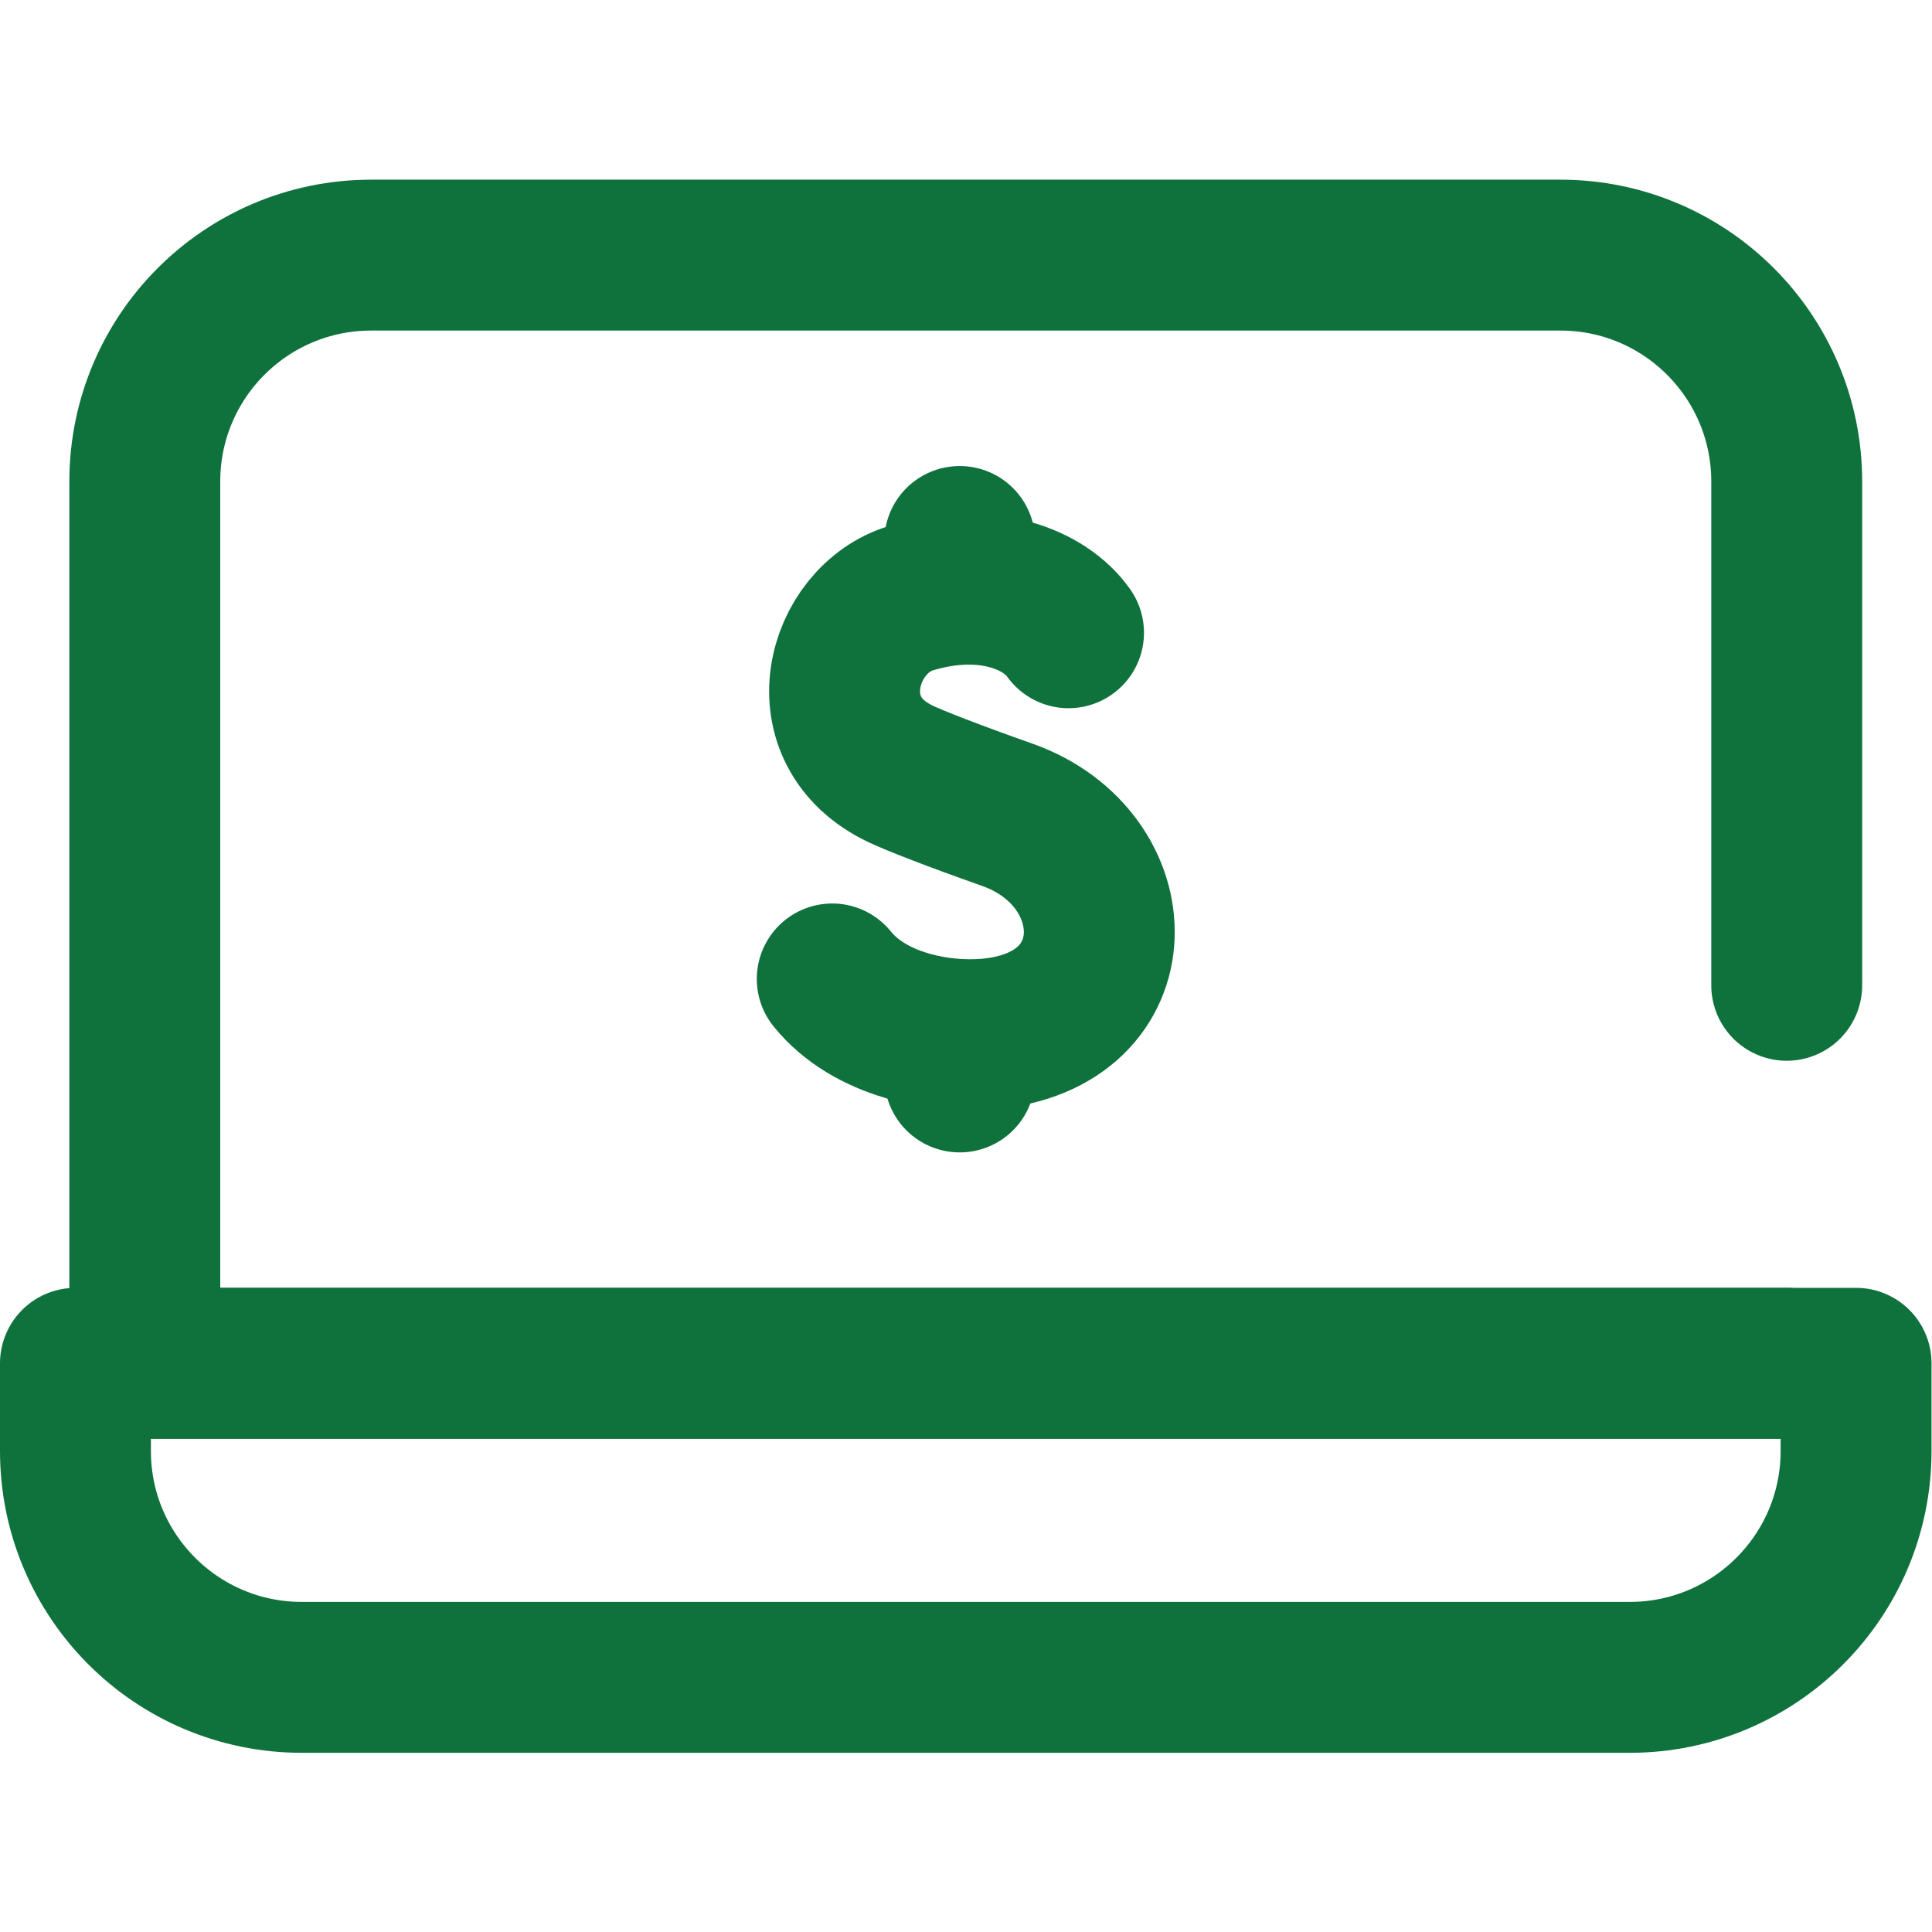
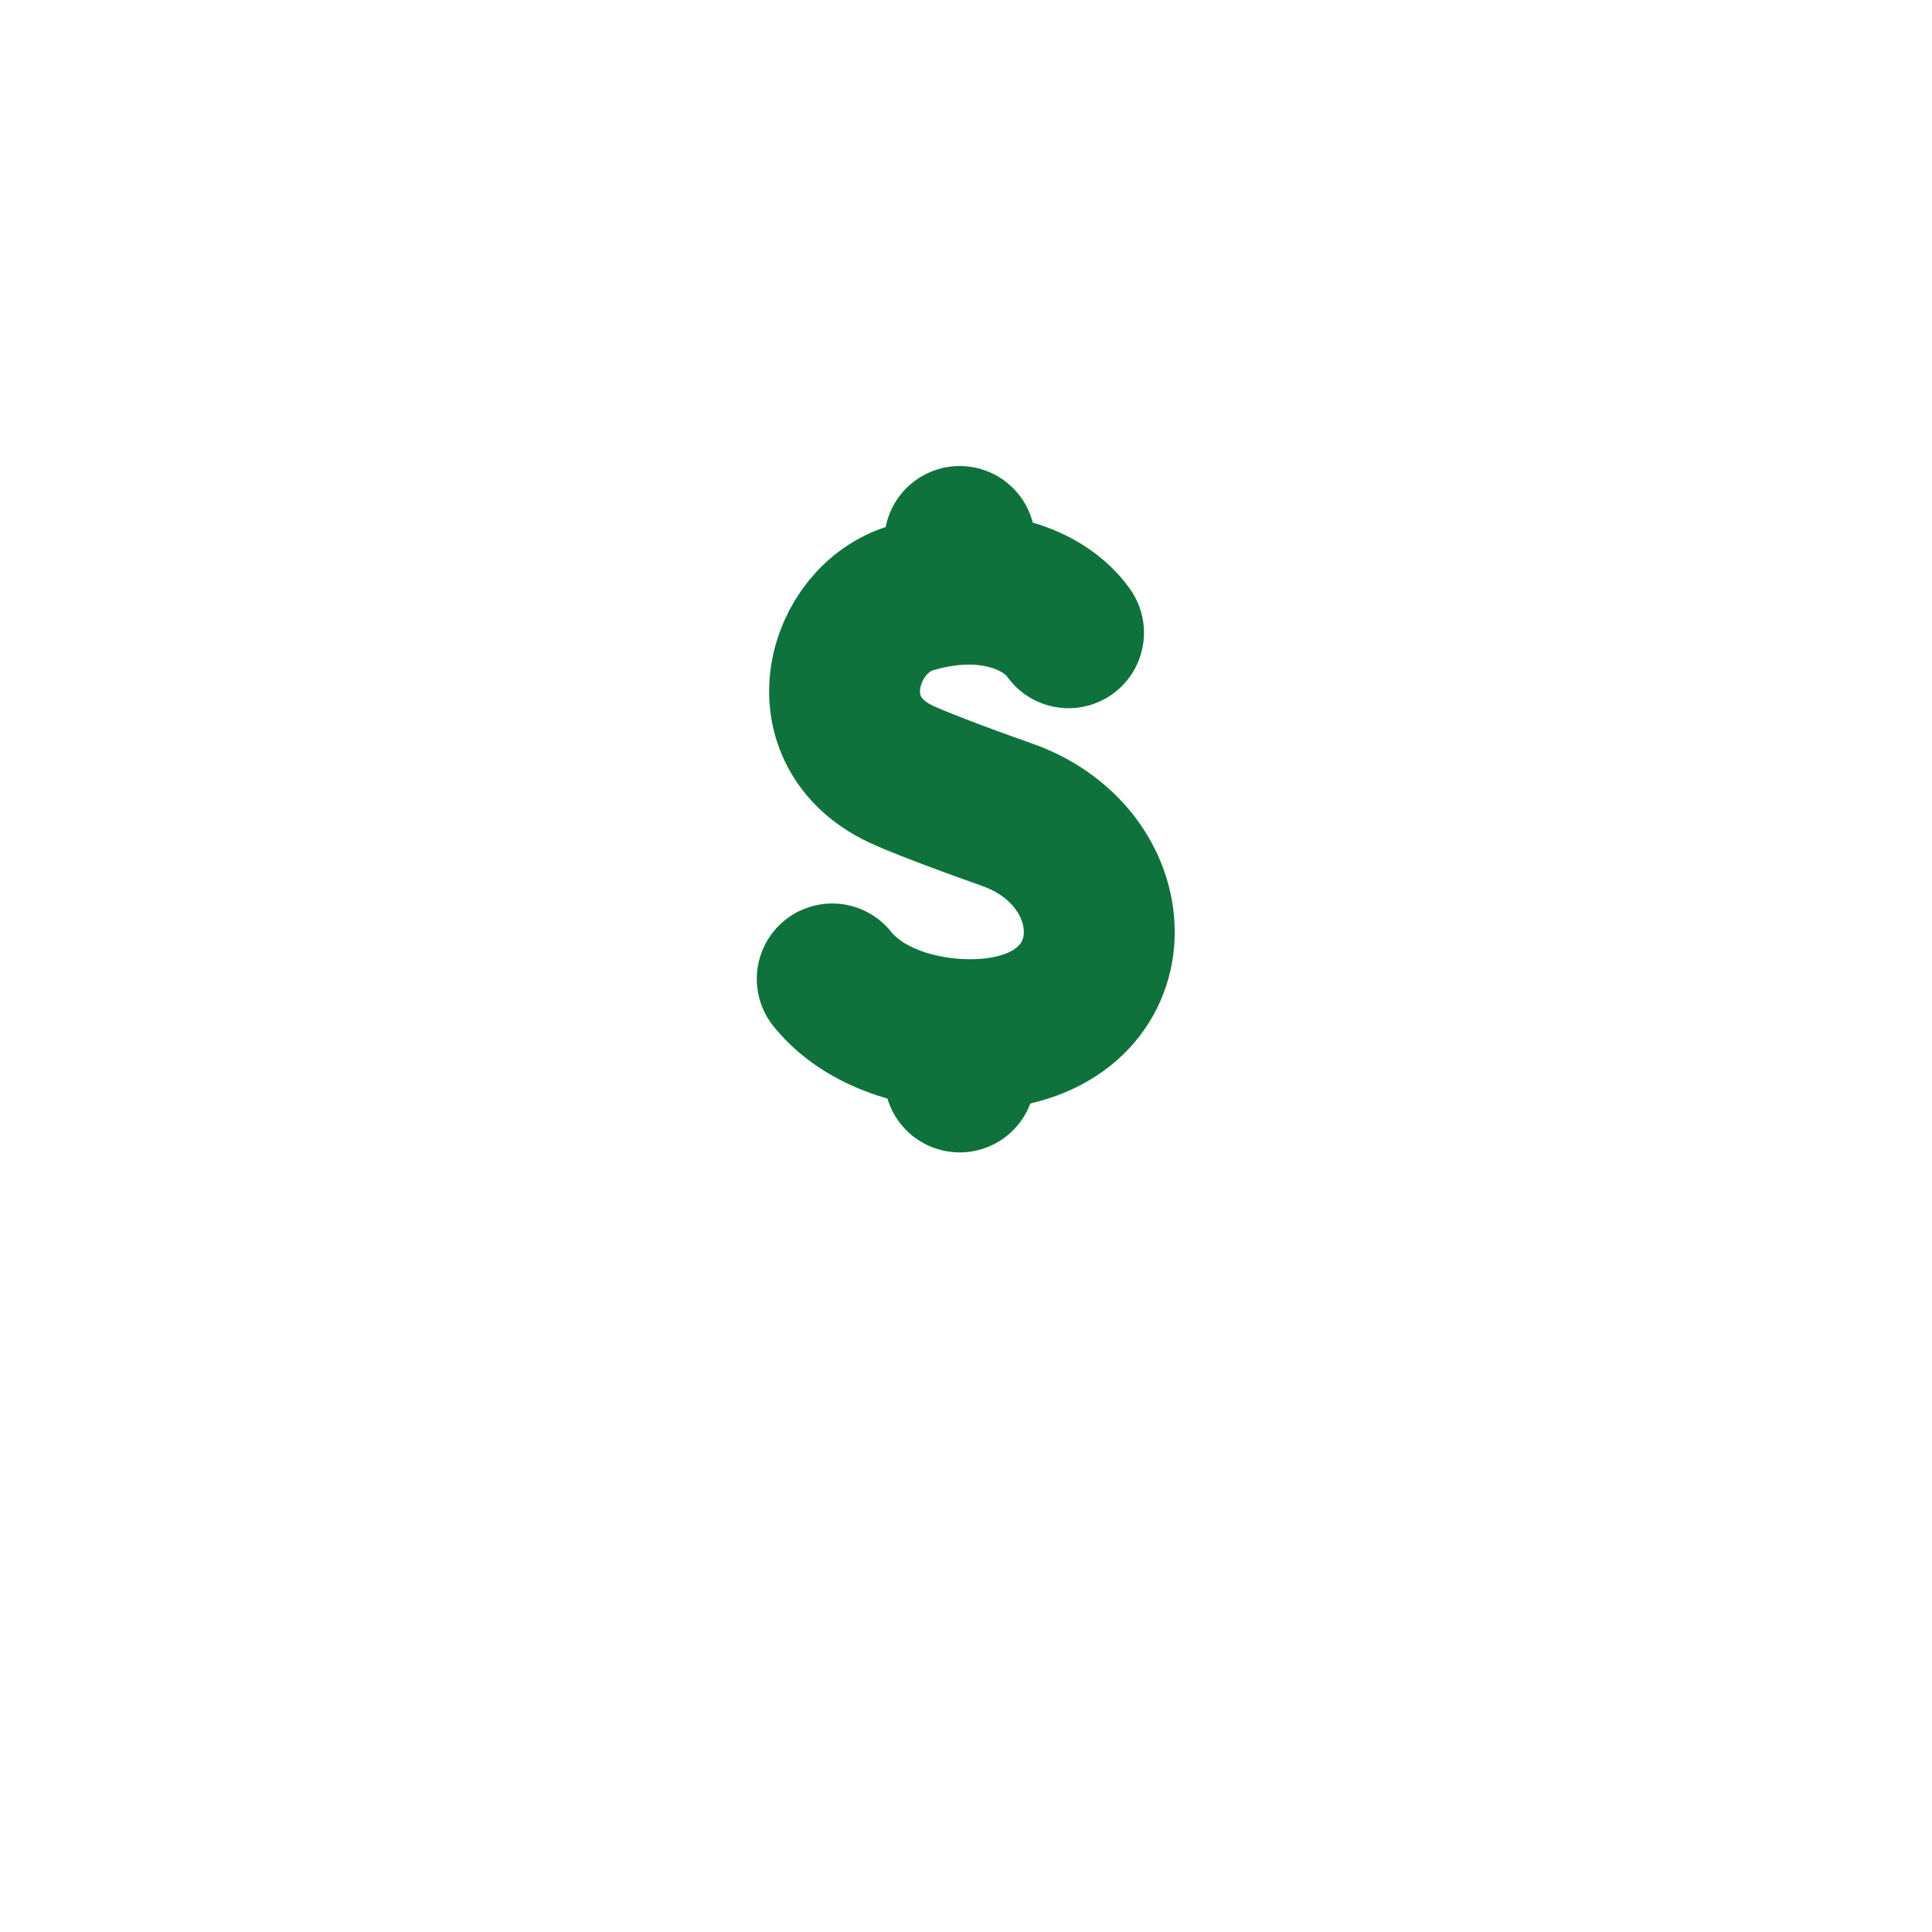
<svg xmlns="http://www.w3.org/2000/svg" id="svg450" xml:space="preserve" width="300" height="300" viewBox="0 0 682.667 682.667">
  <g width="100%" height="100%" transform="matrix(1,0,0,1,0,0)">
    <defs id="defs454">
      <clipPath id="clipPath464">
        <path d="M 0,512 H 512 V 0 H 0 Z" id="path462" fill="#0f723d" fill-opacity="1" data-original-color="#000000ff" stroke="none" stroke-opacity="1" />
      </clipPath>
    </defs>
    <g id="g456" transform="matrix(1.333,0,0,-1.333,0,682.667)">
      <g id="g458">
        <g id="g460" clip-path="url(#clipPath464)">
          <g id="g466" transform="translate(432,67.499)">
-             <path d="m 0,0 h -352 c -33.137,0 -60,26.863 -60,60 V 83.248 H 60 V 60 C 60,26.863 33.137,0 0,0 Z" style="stroke-linecap: round; stroke-linejoin: round; stroke-miterlimit: 10; stroke-dasharray: none;" id="path468" fill="none" fill-opacity="1" stroke="#0f723d" stroke-opacity="1" data-original-stroke-color="#000000ff" stroke-width="40" data-original-stroke-width="40" />
-           </g>
+             </g>
          <g id="g470" transform="translate(473.617,150.747)">
-             <path d="m 0,0 h -435.234 v 233.754 c 0,33.138 26.863,60 60,60 H -60 c 33.137,0 60,-26.862 60,-60 V 100.199" style="stroke-linecap: round; stroke-linejoin: round; stroke-miterlimit: 10; stroke-dasharray: none;" id="path472" fill="none" fill-opacity="1" stroke="#0f723d" stroke-opacity="1" data-original-stroke-color="#000000ff" stroke-width="40" data-original-stroke-width="40" />
-           </g>
+             </g>
          <g id="g474" transform="translate(283.242,344.4)">
            <path d="m 0,0 c -6.141,8.75 -21.58,15.252 -41.761,9.173 -18.529,-5.582 -26.832,-35.234 -2.664,-46.631 3.792,-1.788 13.51,-5.605 28.171,-10.788 32.816,-11.6 33.895,-54.698 -5.052,-58.1 -12.977,-1.133 -31.483,2.356 -41.33,14.58" style="stroke-linecap: round; stroke-linejoin: round; stroke-miterlimit: 10; stroke-dasharray: none;" id="path476" fill="none" fill-opacity="1" stroke="#0f723d" stroke-opacity="1" data-original-stroke-color="#000000ff" stroke-width="40" data-original-stroke-width="40" />
          </g>
          <g id="g478" transform="translate(254.397,236.92)">
            <path d="M 0,0 V -10.266" style="stroke-linecap: round; stroke-linejoin: round; stroke-miterlimit: 10; stroke-dasharray: none;" id="path480" fill="none" fill-opacity="1" stroke="#0f723d" stroke-opacity="1" data-original-stroke-color="#000000ff" stroke-width="40" data-original-stroke-width="40" />
          </g>
          <g id="g482" transform="translate(254.397,368.594)">
            <path d="M 0,0 V -10.789" style="stroke-linecap: round; stroke-linejoin: round; stroke-miterlimit: 10; stroke-dasharray: none;" id="path484" fill="none" fill-opacity="1" stroke="#0f723d" stroke-opacity="1" data-original-stroke-color="#000000ff" stroke-width="40" data-original-stroke-width="40" />
          </g>
        </g>
      </g>
    </g>
  </g>
</svg>